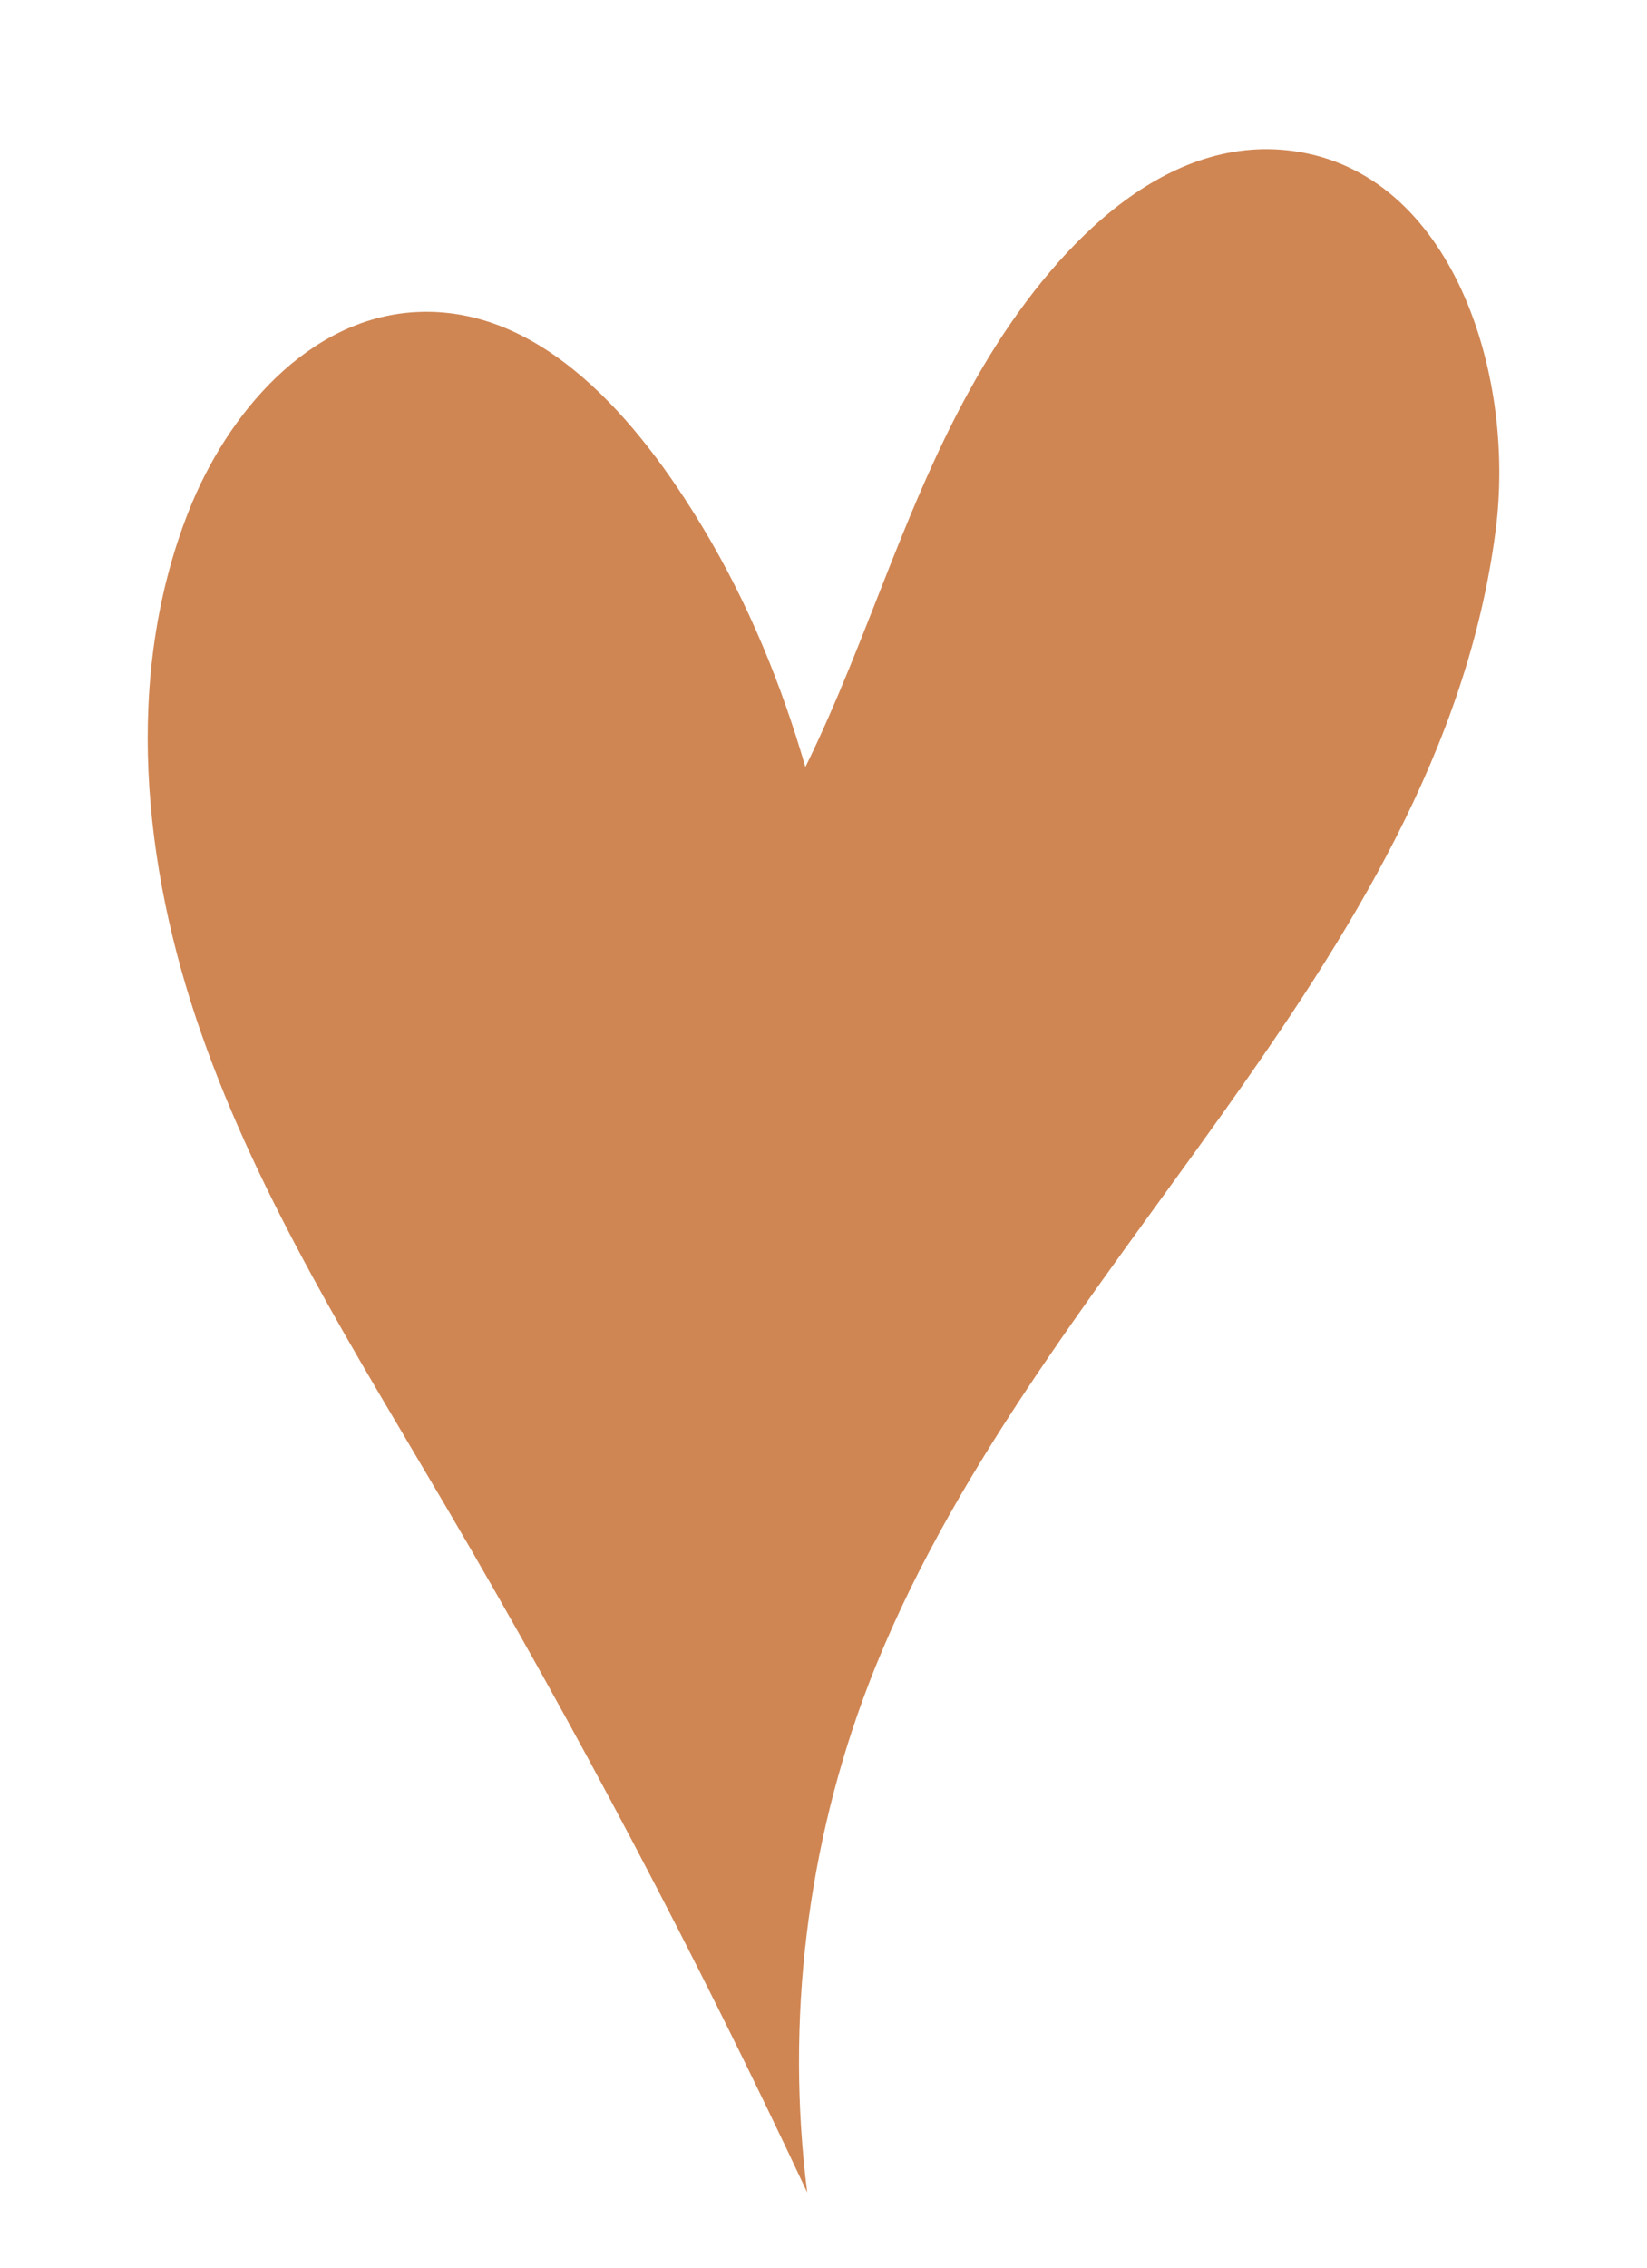
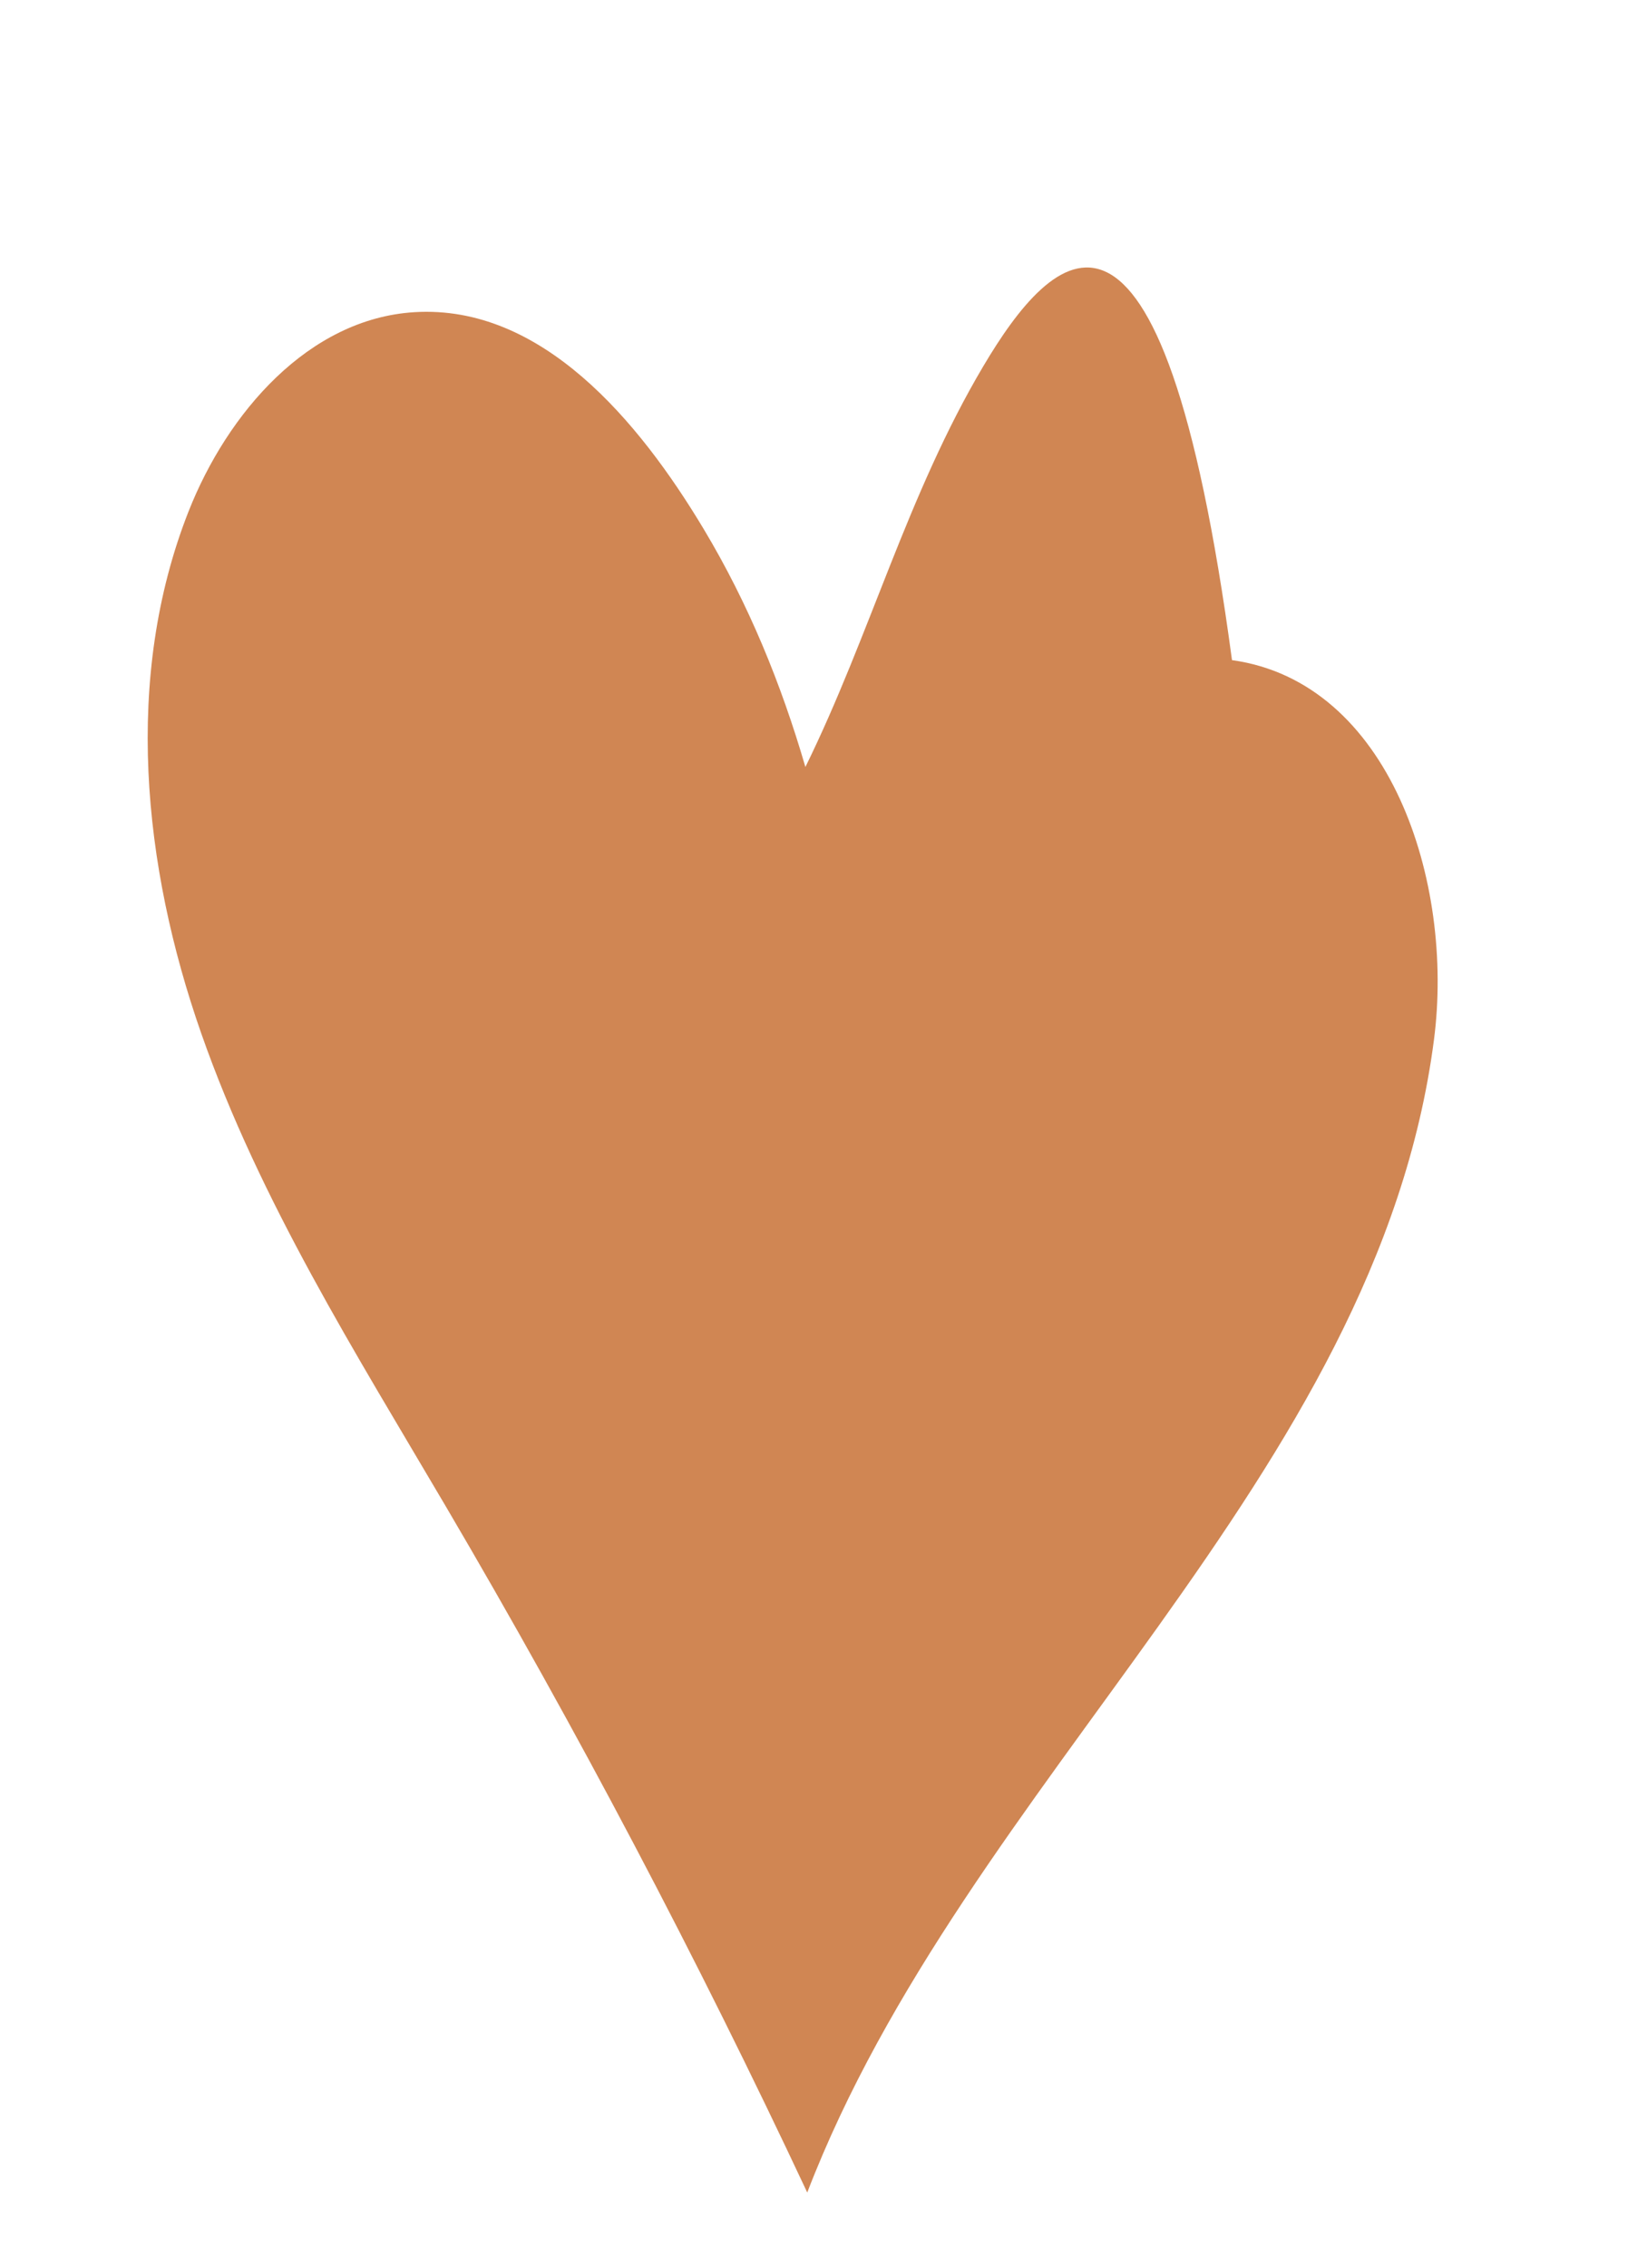
<svg xmlns="http://www.w3.org/2000/svg" id="Warstwa_1" x="0px" y="0px" viewBox="0 0 69.545 95.73" style="enable-background:new 0 0 69.545 95.73;" xml:space="preserve">
-   <path style="fill:#D08653;" d="M29.719,22.337c-2.757-4.601-6.86-9.486-12.214-9.162c-4.478,0.271-7.909,4.252-9.55,8.427  C5.212,28.58,6.019,36.537,8.497,43.613s6.515,13.481,10.315,19.944c5.537,9.416,10.635,19.09,15.274,28.979  c-0.916-7.23-0.013-14.683,2.603-21.485c6.684-17.381,24.069-30.189,26.464-48.657c0.865-6.67-1.868-15.092-8.529-16.018  C49.034,5.599,44.4,10.6,41.521,15.455c-3.209,5.411-4.788,11.376-7.513,16.916C32.986,28.865,31.615,25.502,29.719,22.337z" />
+   <path style="fill:#D08653;" d="M29.719,22.337c-2.757-4.601-6.86-9.486-12.214-9.162c-4.478,0.271-7.909,4.252-9.55,8.427  C5.212,28.58,6.019,36.537,8.497,43.613s6.515,13.481,10.315,19.944c5.537,9.416,10.635,19.09,15.274,28.979  c6.684-17.381,24.069-30.189,26.464-48.657c0.865-6.67-1.868-15.092-8.529-16.018  C49.034,5.599,44.4,10.6,41.521,15.455c-3.209,5.411-4.788,11.376-7.513,16.916C32.986,28.865,31.615,25.502,29.719,22.337z" />
</svg>